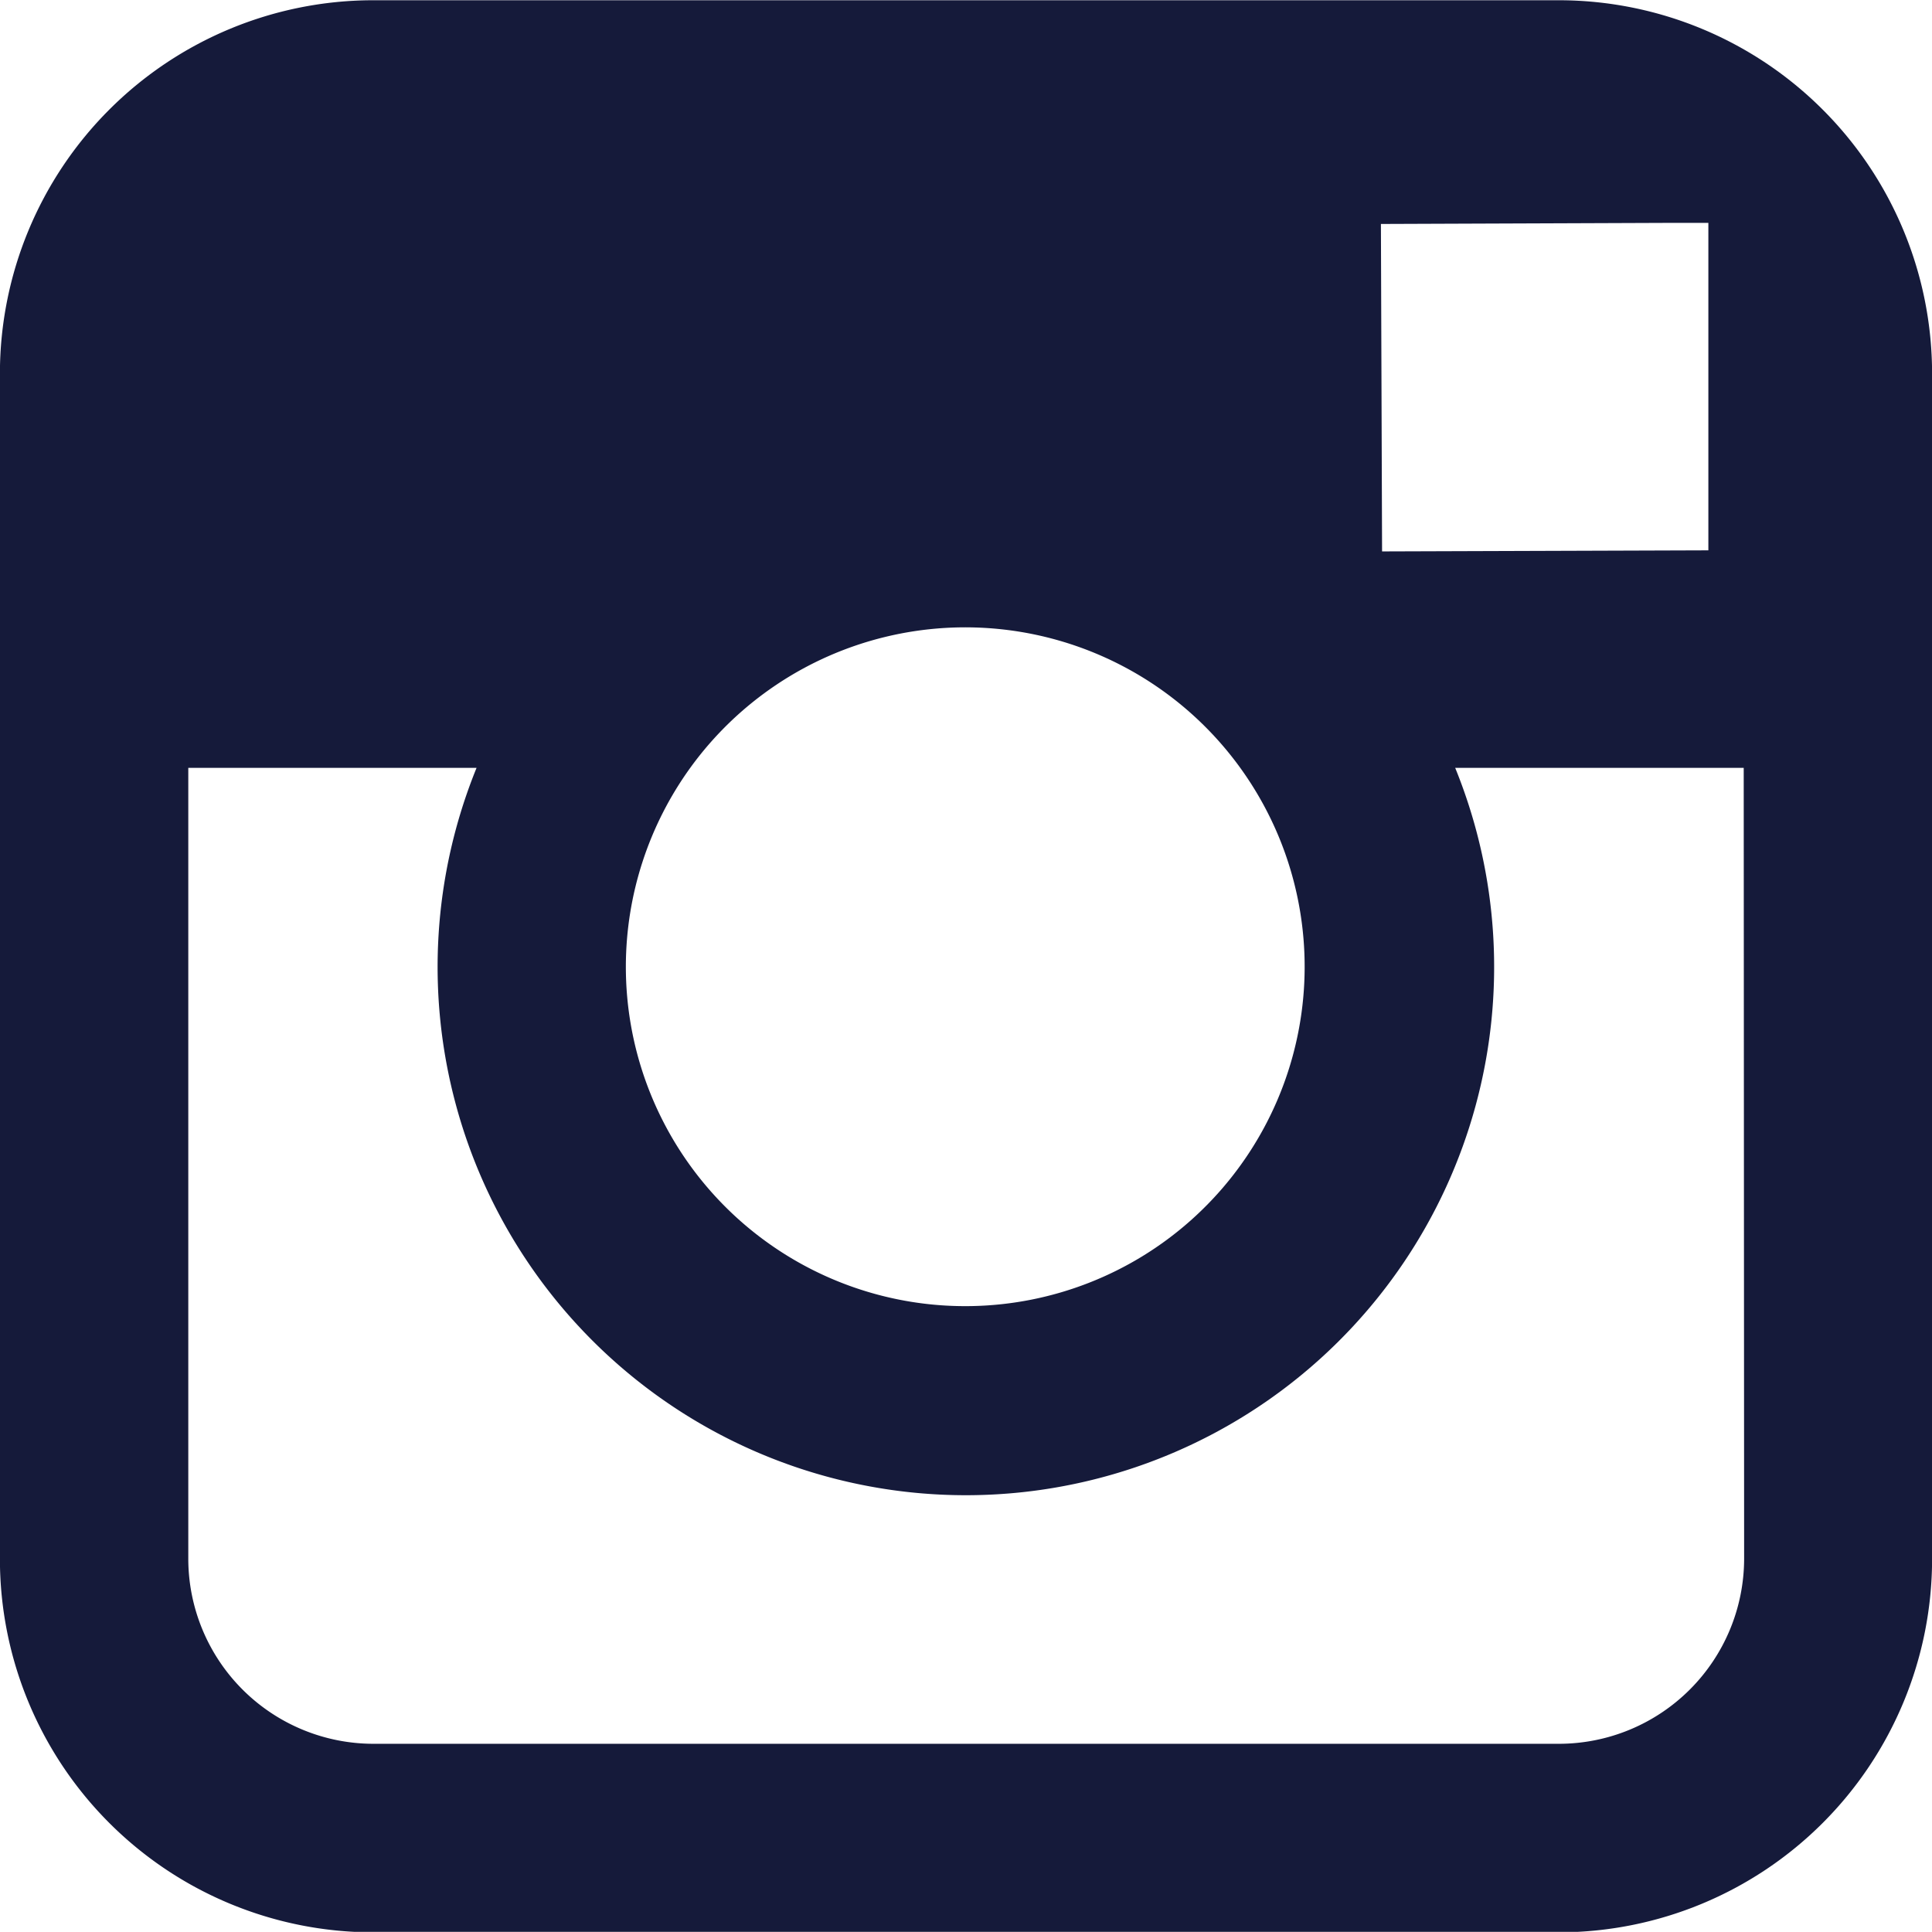
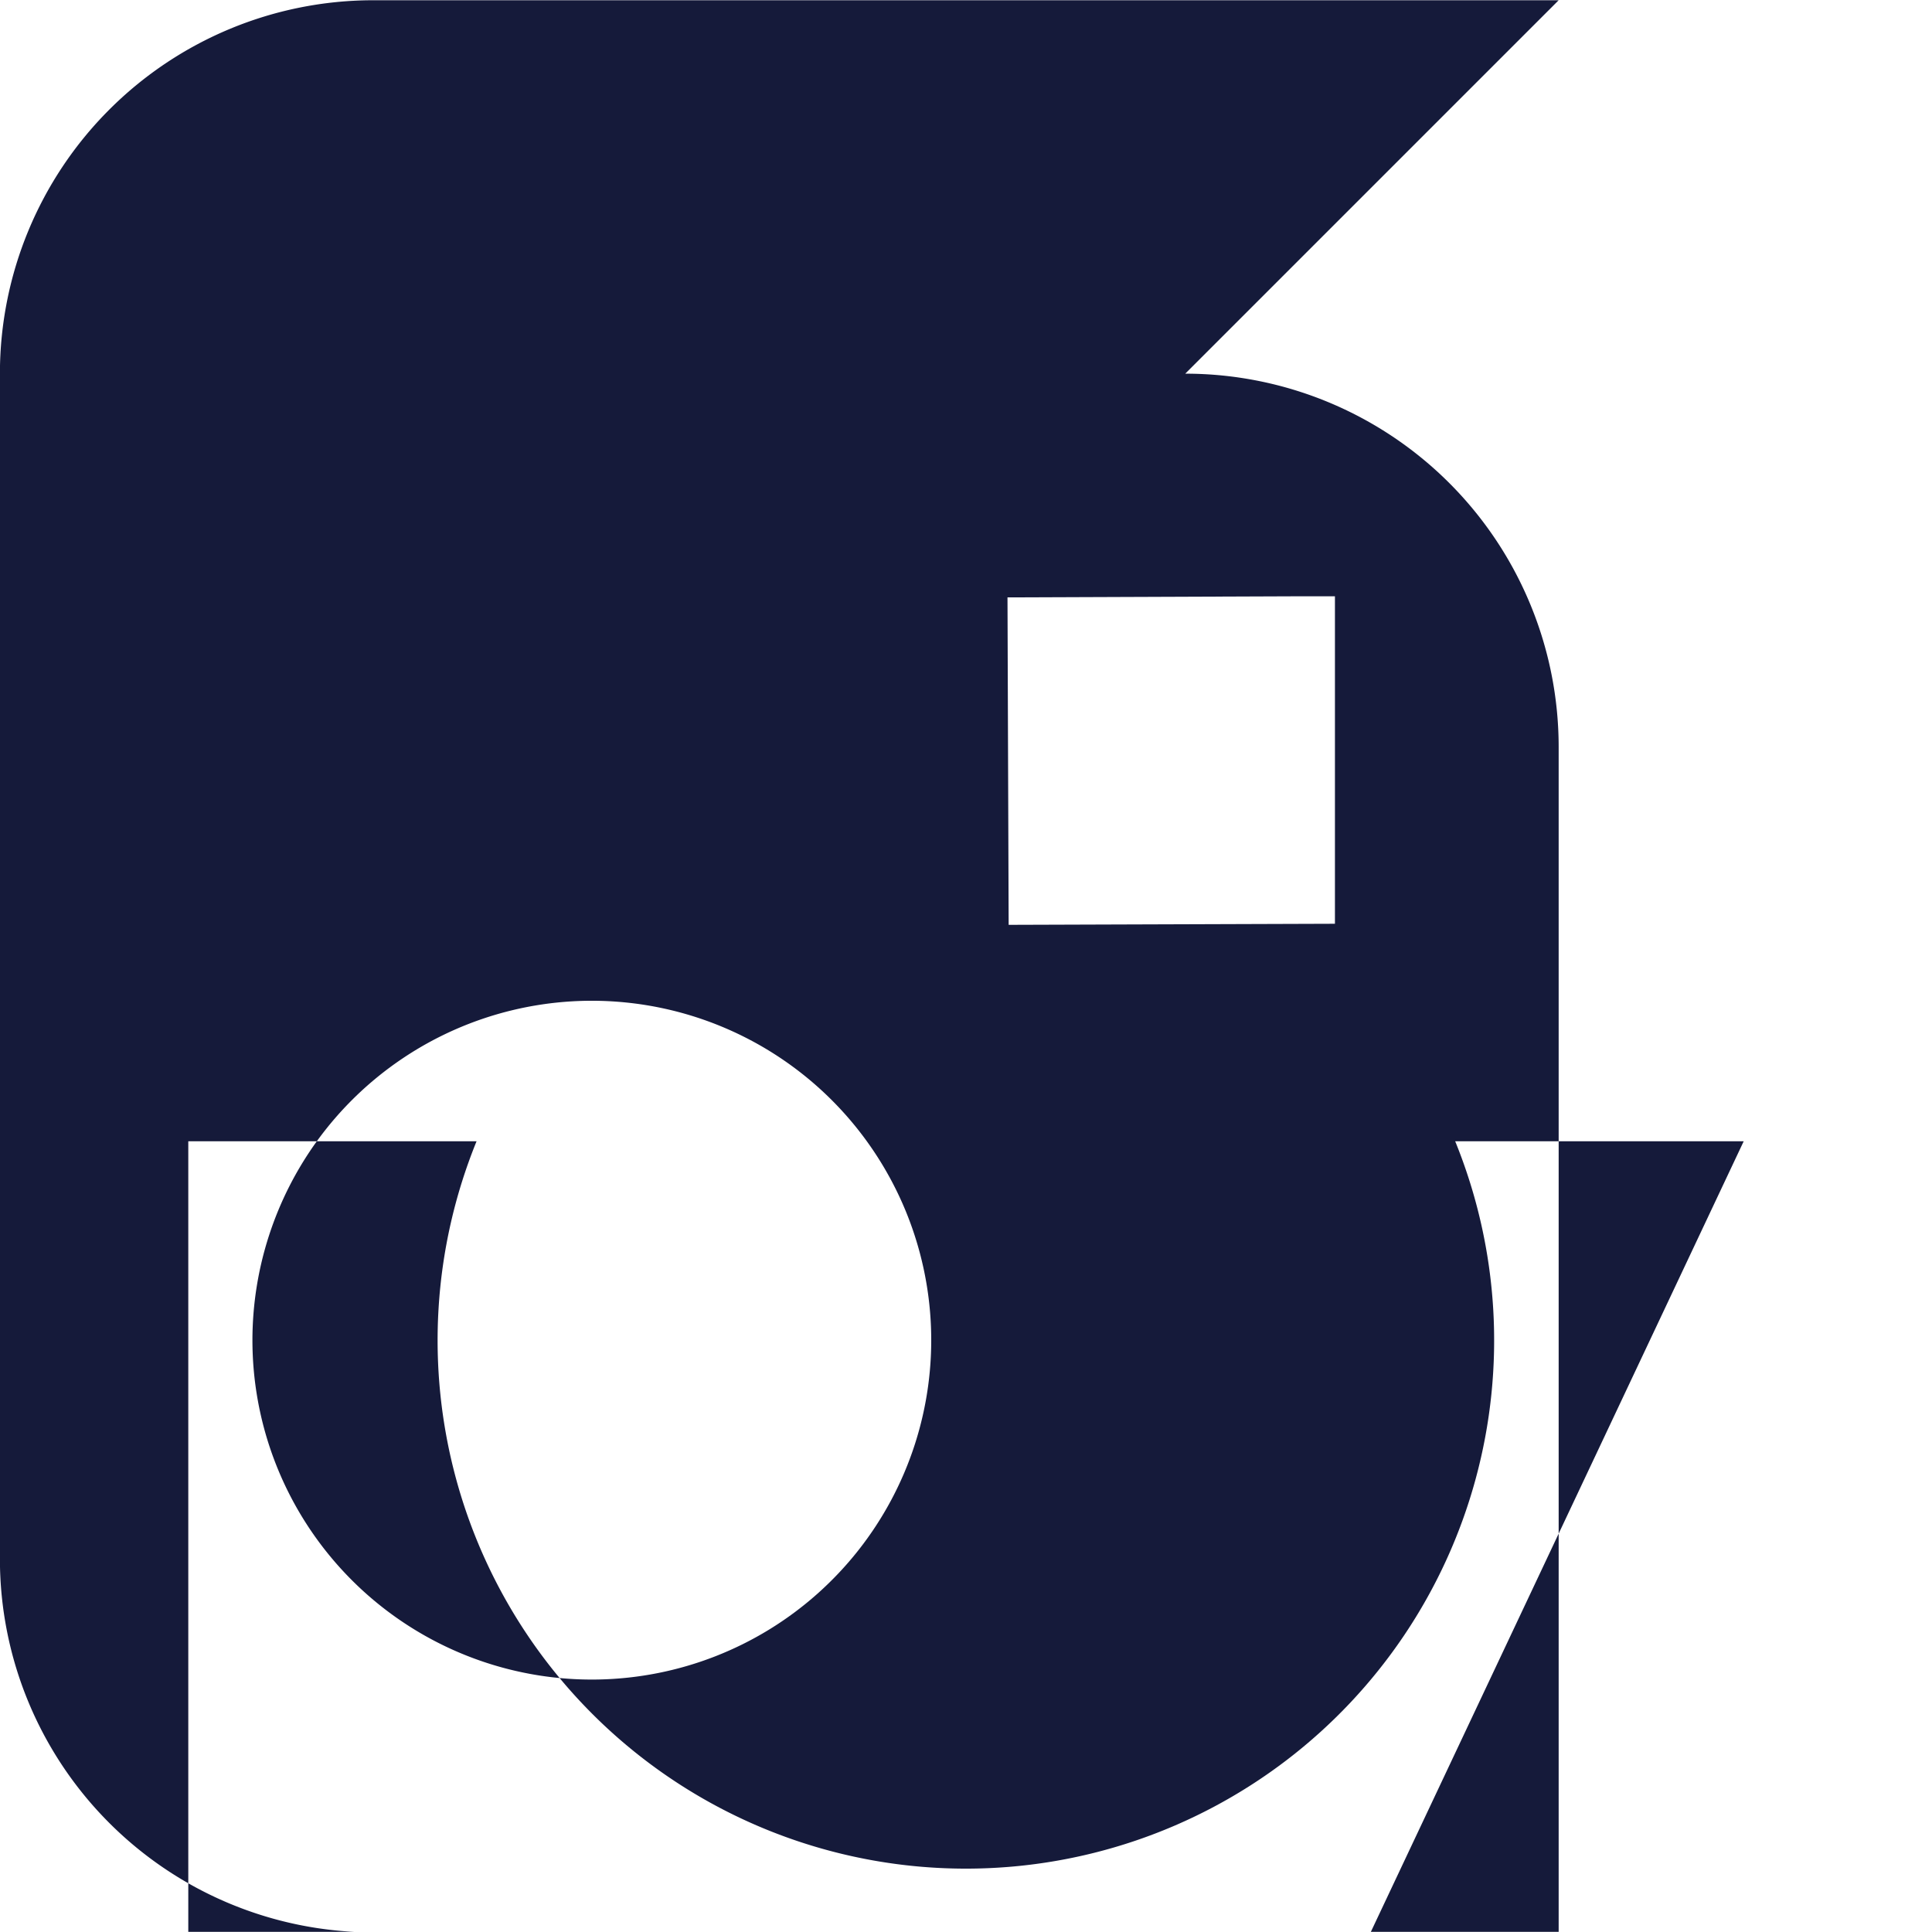
<svg xmlns="http://www.w3.org/2000/svg" width="23.282" height="23.28" viewBox="0 0 23.282 23.28">
-   <path id="Path_39" data-name="Path 39" d="M935.562,10317.1H921.278a4.5,4.5,0,0,0-4.5,4.5v14.283a4.5,4.5,0,0,0,4.5,4.5h14.284a4.5,4.5,0,0,0,4.5-4.5v-14.283a4.5,4.5,0,0,0-4.5-4.5m1.29,2.683.514,0v3.946l-3.932.013-.014-3.946Zm-11.755,6.567a4.09,4.09,0,1,1-.776,2.39,4.1,4.1,0,0,1,.776-2.39m12.7,9.531a2.233,2.233,0,0,1-2.23,2.23H921.278a2.232,2.232,0,0,1-2.23-2.23v-9.531h3.474a6.366,6.366,0,1,0,11.793,0h3.477Z" transform="translate(-916.779 -10317.097)" fill="#151a3a" />
+   <path id="Path_39" data-name="Path 39" d="M935.562,10317.1H921.278a4.5,4.5,0,0,0-4.5,4.5v14.283a4.5,4.5,0,0,0,4.5,4.5h14.284v-14.283a4.5,4.5,0,0,0-4.5-4.5m1.29,2.683.514,0v3.946l-3.932.013-.014-3.946Zm-11.755,6.567a4.09,4.09,0,1,1-.776,2.39,4.1,4.1,0,0,1,.776-2.39m12.7,9.531a2.233,2.233,0,0,1-2.23,2.23H921.278a2.232,2.232,0,0,1-2.23-2.23v-9.531h3.474a6.366,6.366,0,1,0,11.793,0h3.477Z" transform="translate(-916.779 -10317.097)" fill="#151a3a" />
</svg>